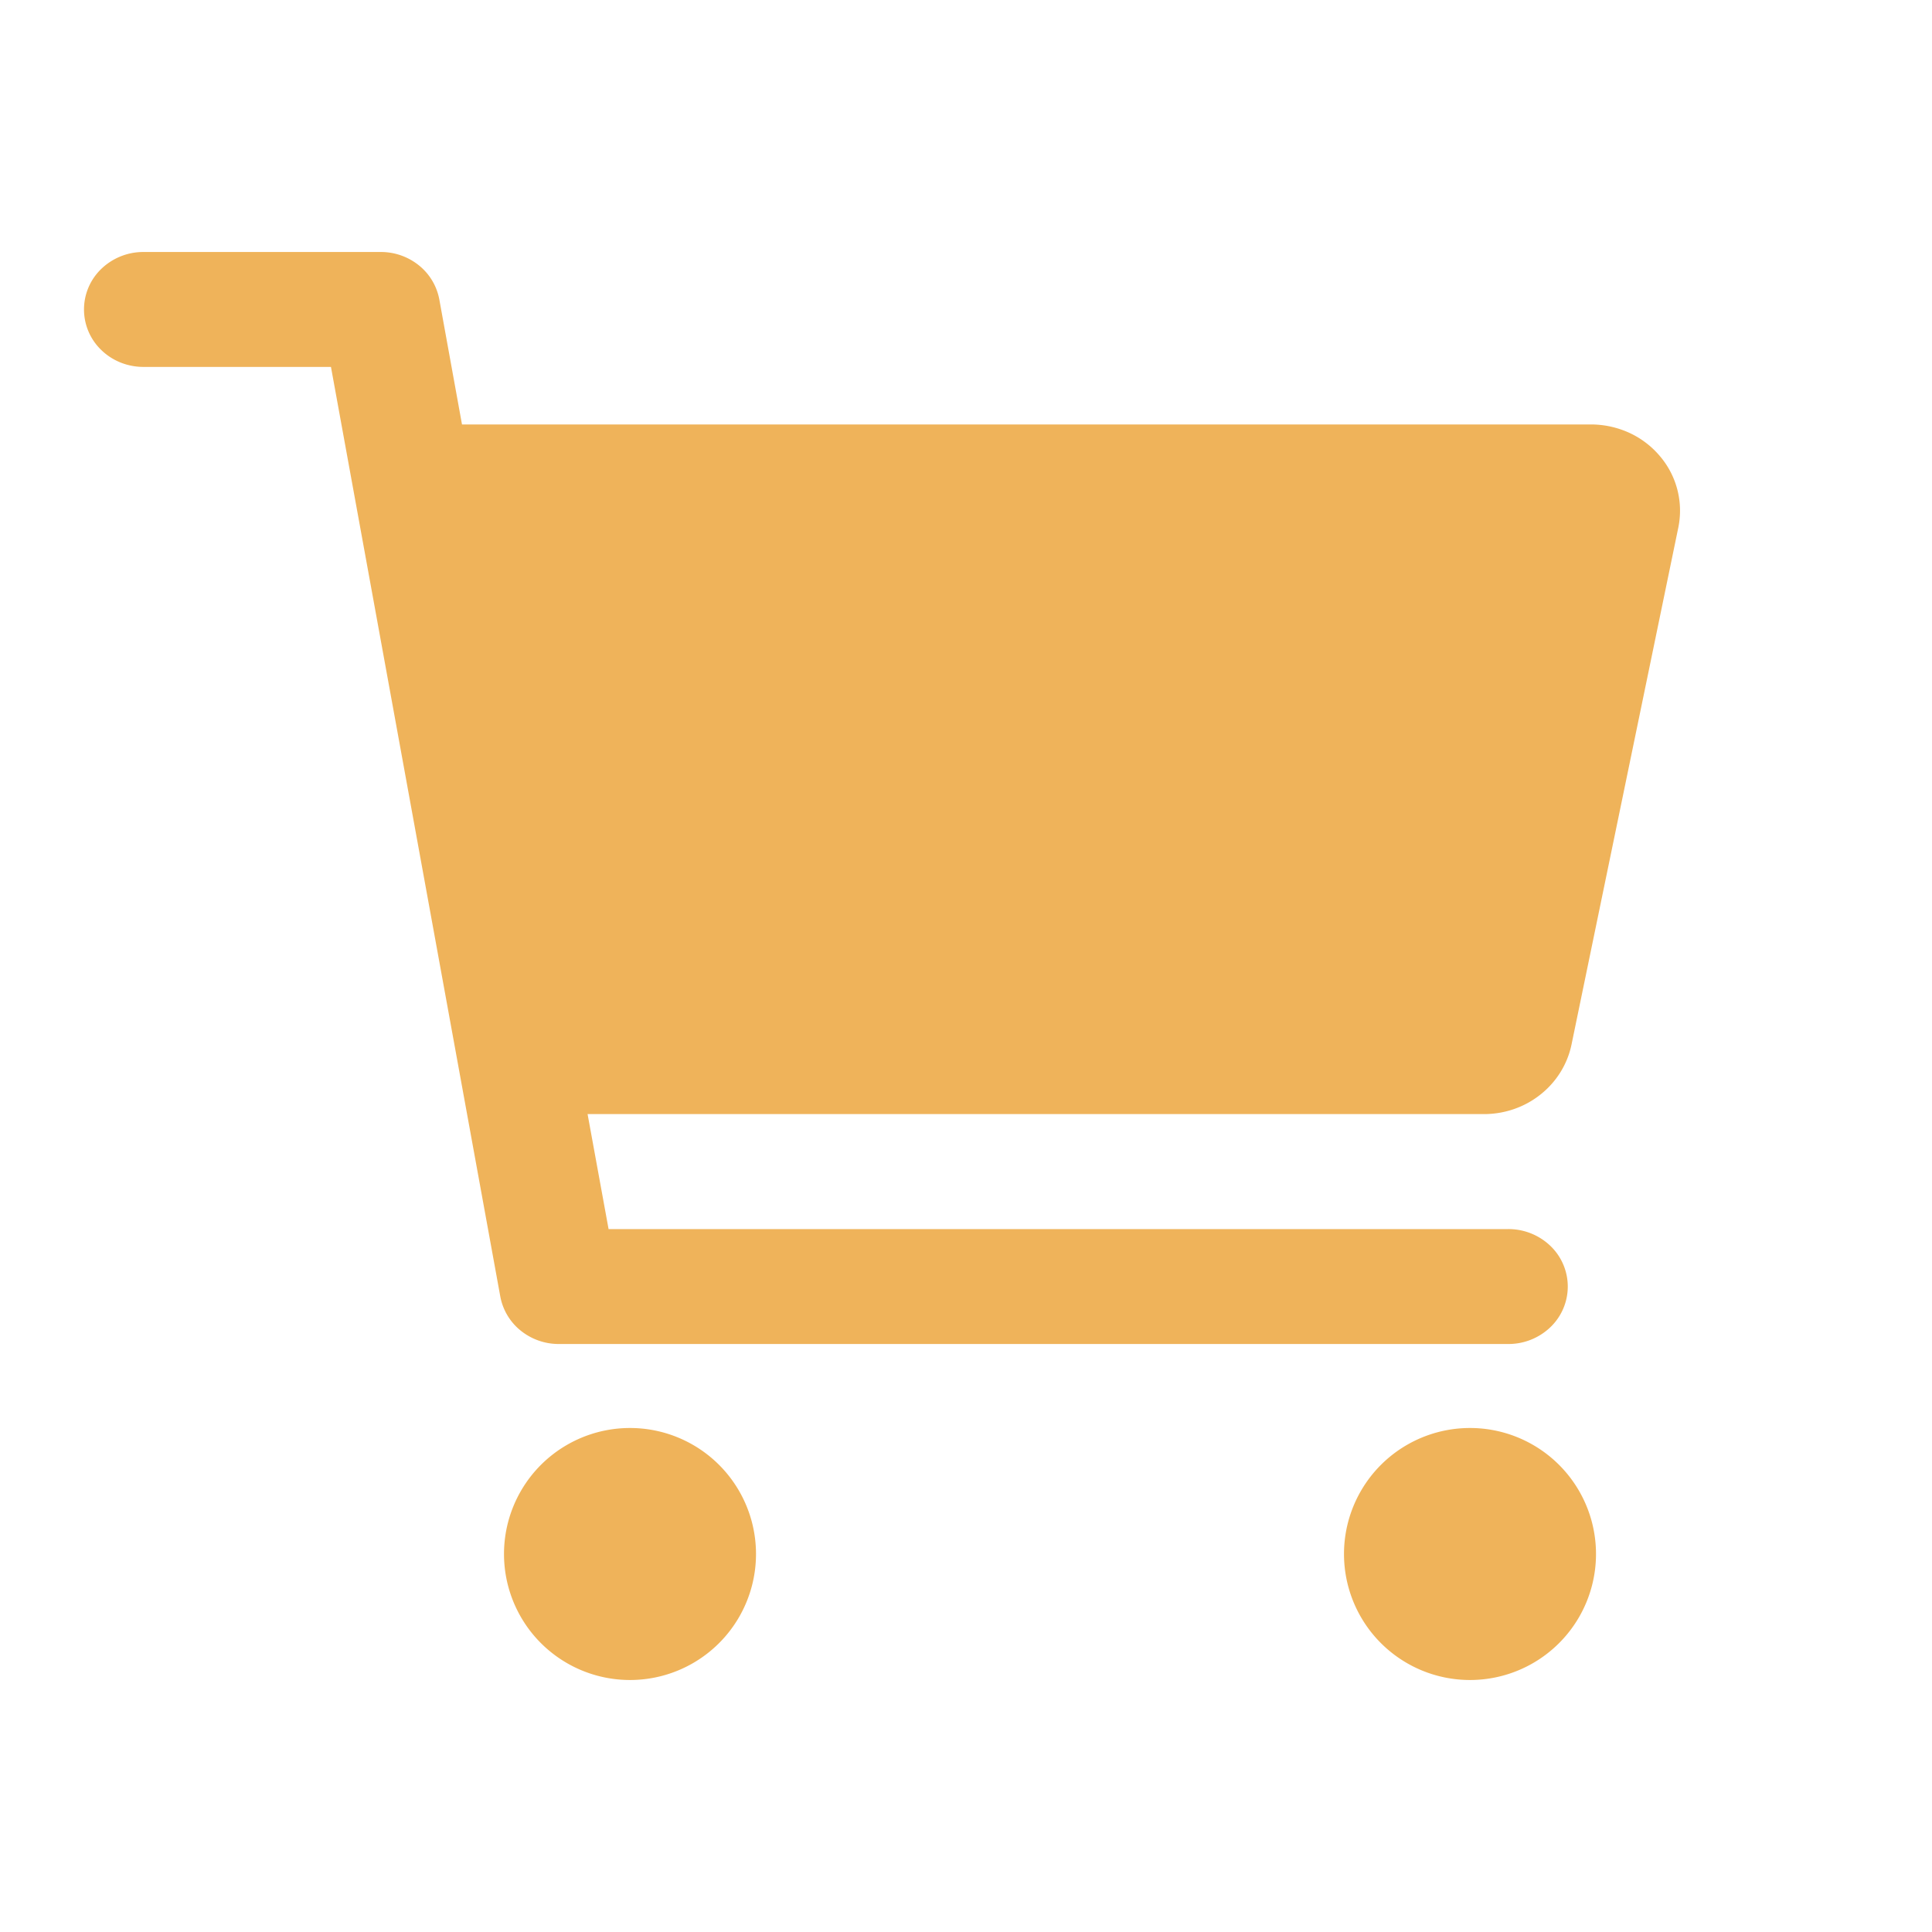
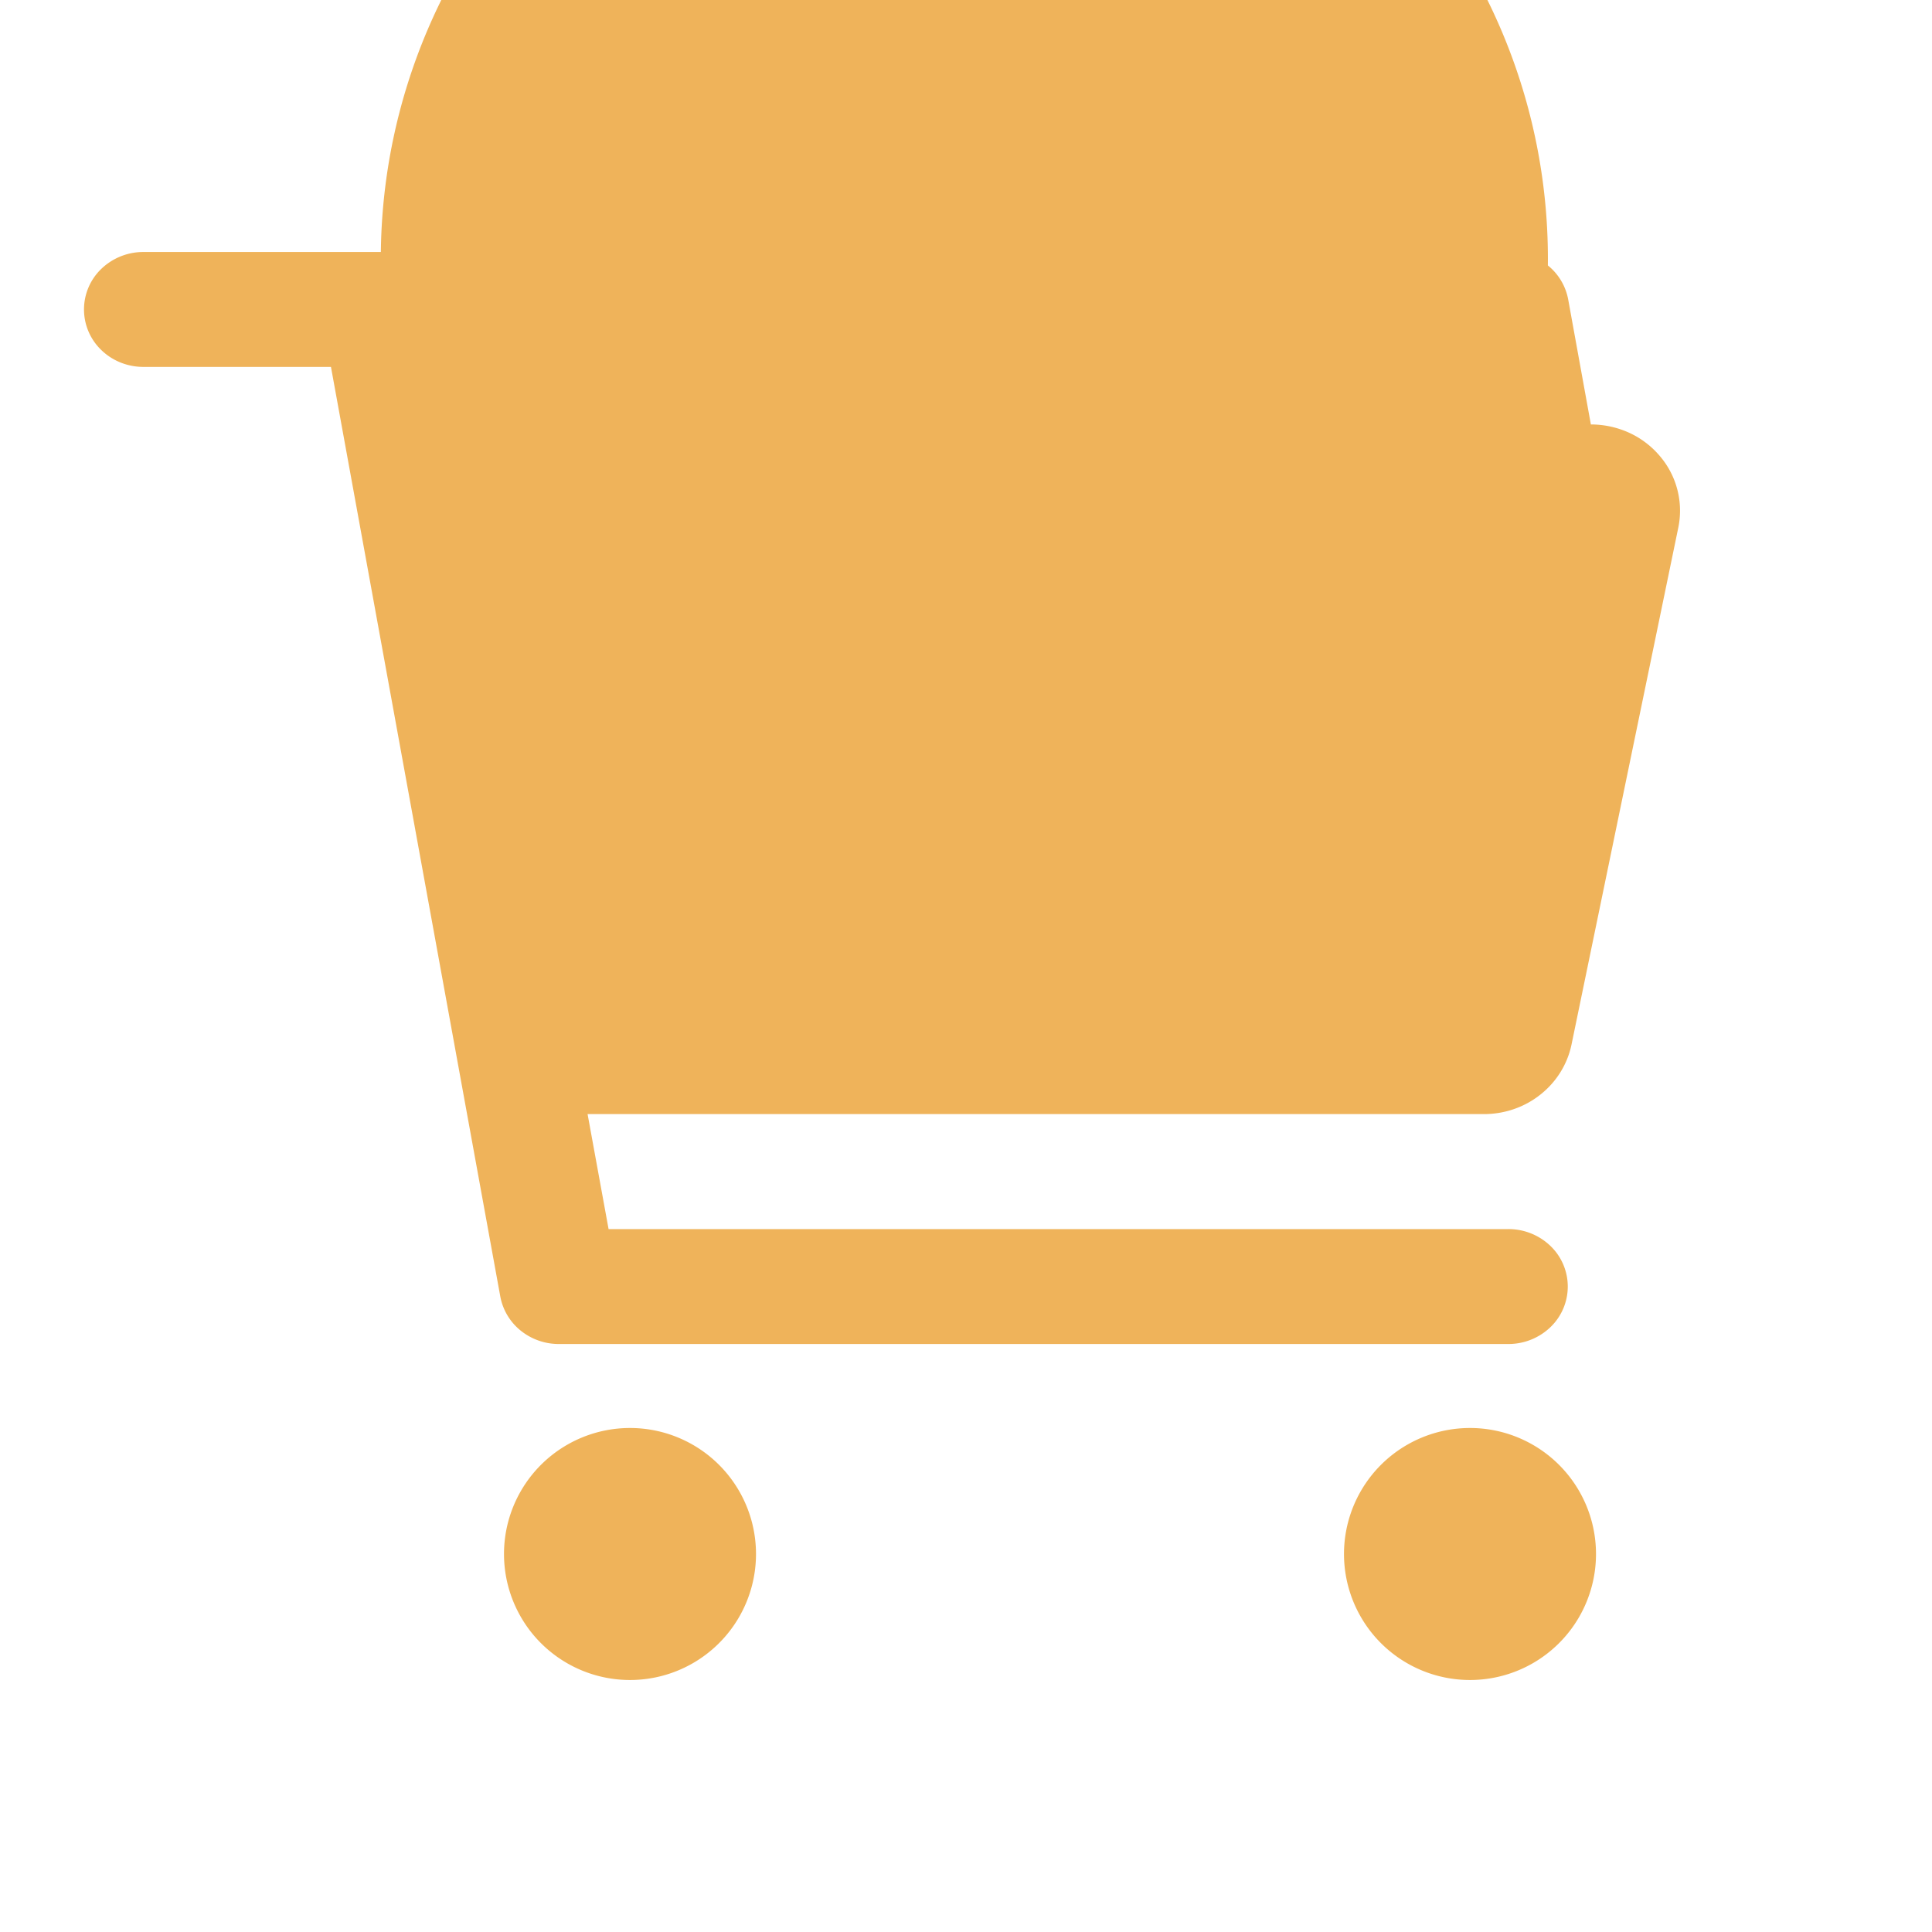
<svg xmlns="http://www.w3.org/2000/svg" width="23" height="23" fill="none">
-   <path fill="#efb35a" d="M7.5 20a1.5 1.5 0 1 0 0-3 1.5 1.5 0 0 0 0 3m10 0a1.5 1.5 0 1 0 0-3 1.5 1.5 0 0 0 0 3m2.259-14.572a1.05 1.05 0 0 0-.366-.277 1.1 1.1 0 0 0-.454-.098H5.5l-.27-1.488a.68.68 0 0 0-.242-.405A.72.72 0 0 0 4.534 3H1.707a.72.72 0 0 0-.5.2.67.67 0 0 0-.207.484.67.67 0 0 0 .207.484c.132.128.312.2.5.2H3.94l2.016 11.067a.68.68 0 0 0 .242.405.72.72 0 0 0 .454.16h11.305a.72.72 0 0 0 .5-.2.67.67 0 0 0 .207-.484.67.67 0 0 0-.207-.484.72.72 0 0 0-.5-.2H7.245l-.25-1.369h10.672c.245 0 .483-.082.672-.233.19-.15.32-.36.369-.592L19.98 6.28a1 1 0 0 0-.221-.852" />
+   <path fill="#efb35a" d="M7.5 20a1.5 1.5 0 1 0 0-3 1.5 1.5 0 0 0 0 3m10 0a1.5 1.5 0 1 0 0-3 1.5 1.5 0 0 0 0 3m2.259-14.572a1.05 1.05 0 0 0-.366-.277 1.1 1.1 0 0 0-.454-.098l-.27-1.488a.68.68 0 0 0-.242-.405A.72.72 0 0 0 4.534 3H1.707a.72.72 0 0 0-.5.2.67.67 0 0 0-.207.484.67.67 0 0 0 .207.484c.132.128.312.2.5.2H3.94l2.016 11.067a.68.68 0 0 0 .242.405.72.72 0 0 0 .454.16h11.305a.72.72 0 0 0 .5-.2.67.67 0 0 0 .207-.484.67.67 0 0 0-.207-.484.72.72 0 0 0-.5-.2H7.245l-.25-1.369h10.672c.245 0 .483-.082.672-.233.19-.15.32-.36.369-.592L19.98 6.28a1 1 0 0 0-.221-.852" />
</svg>